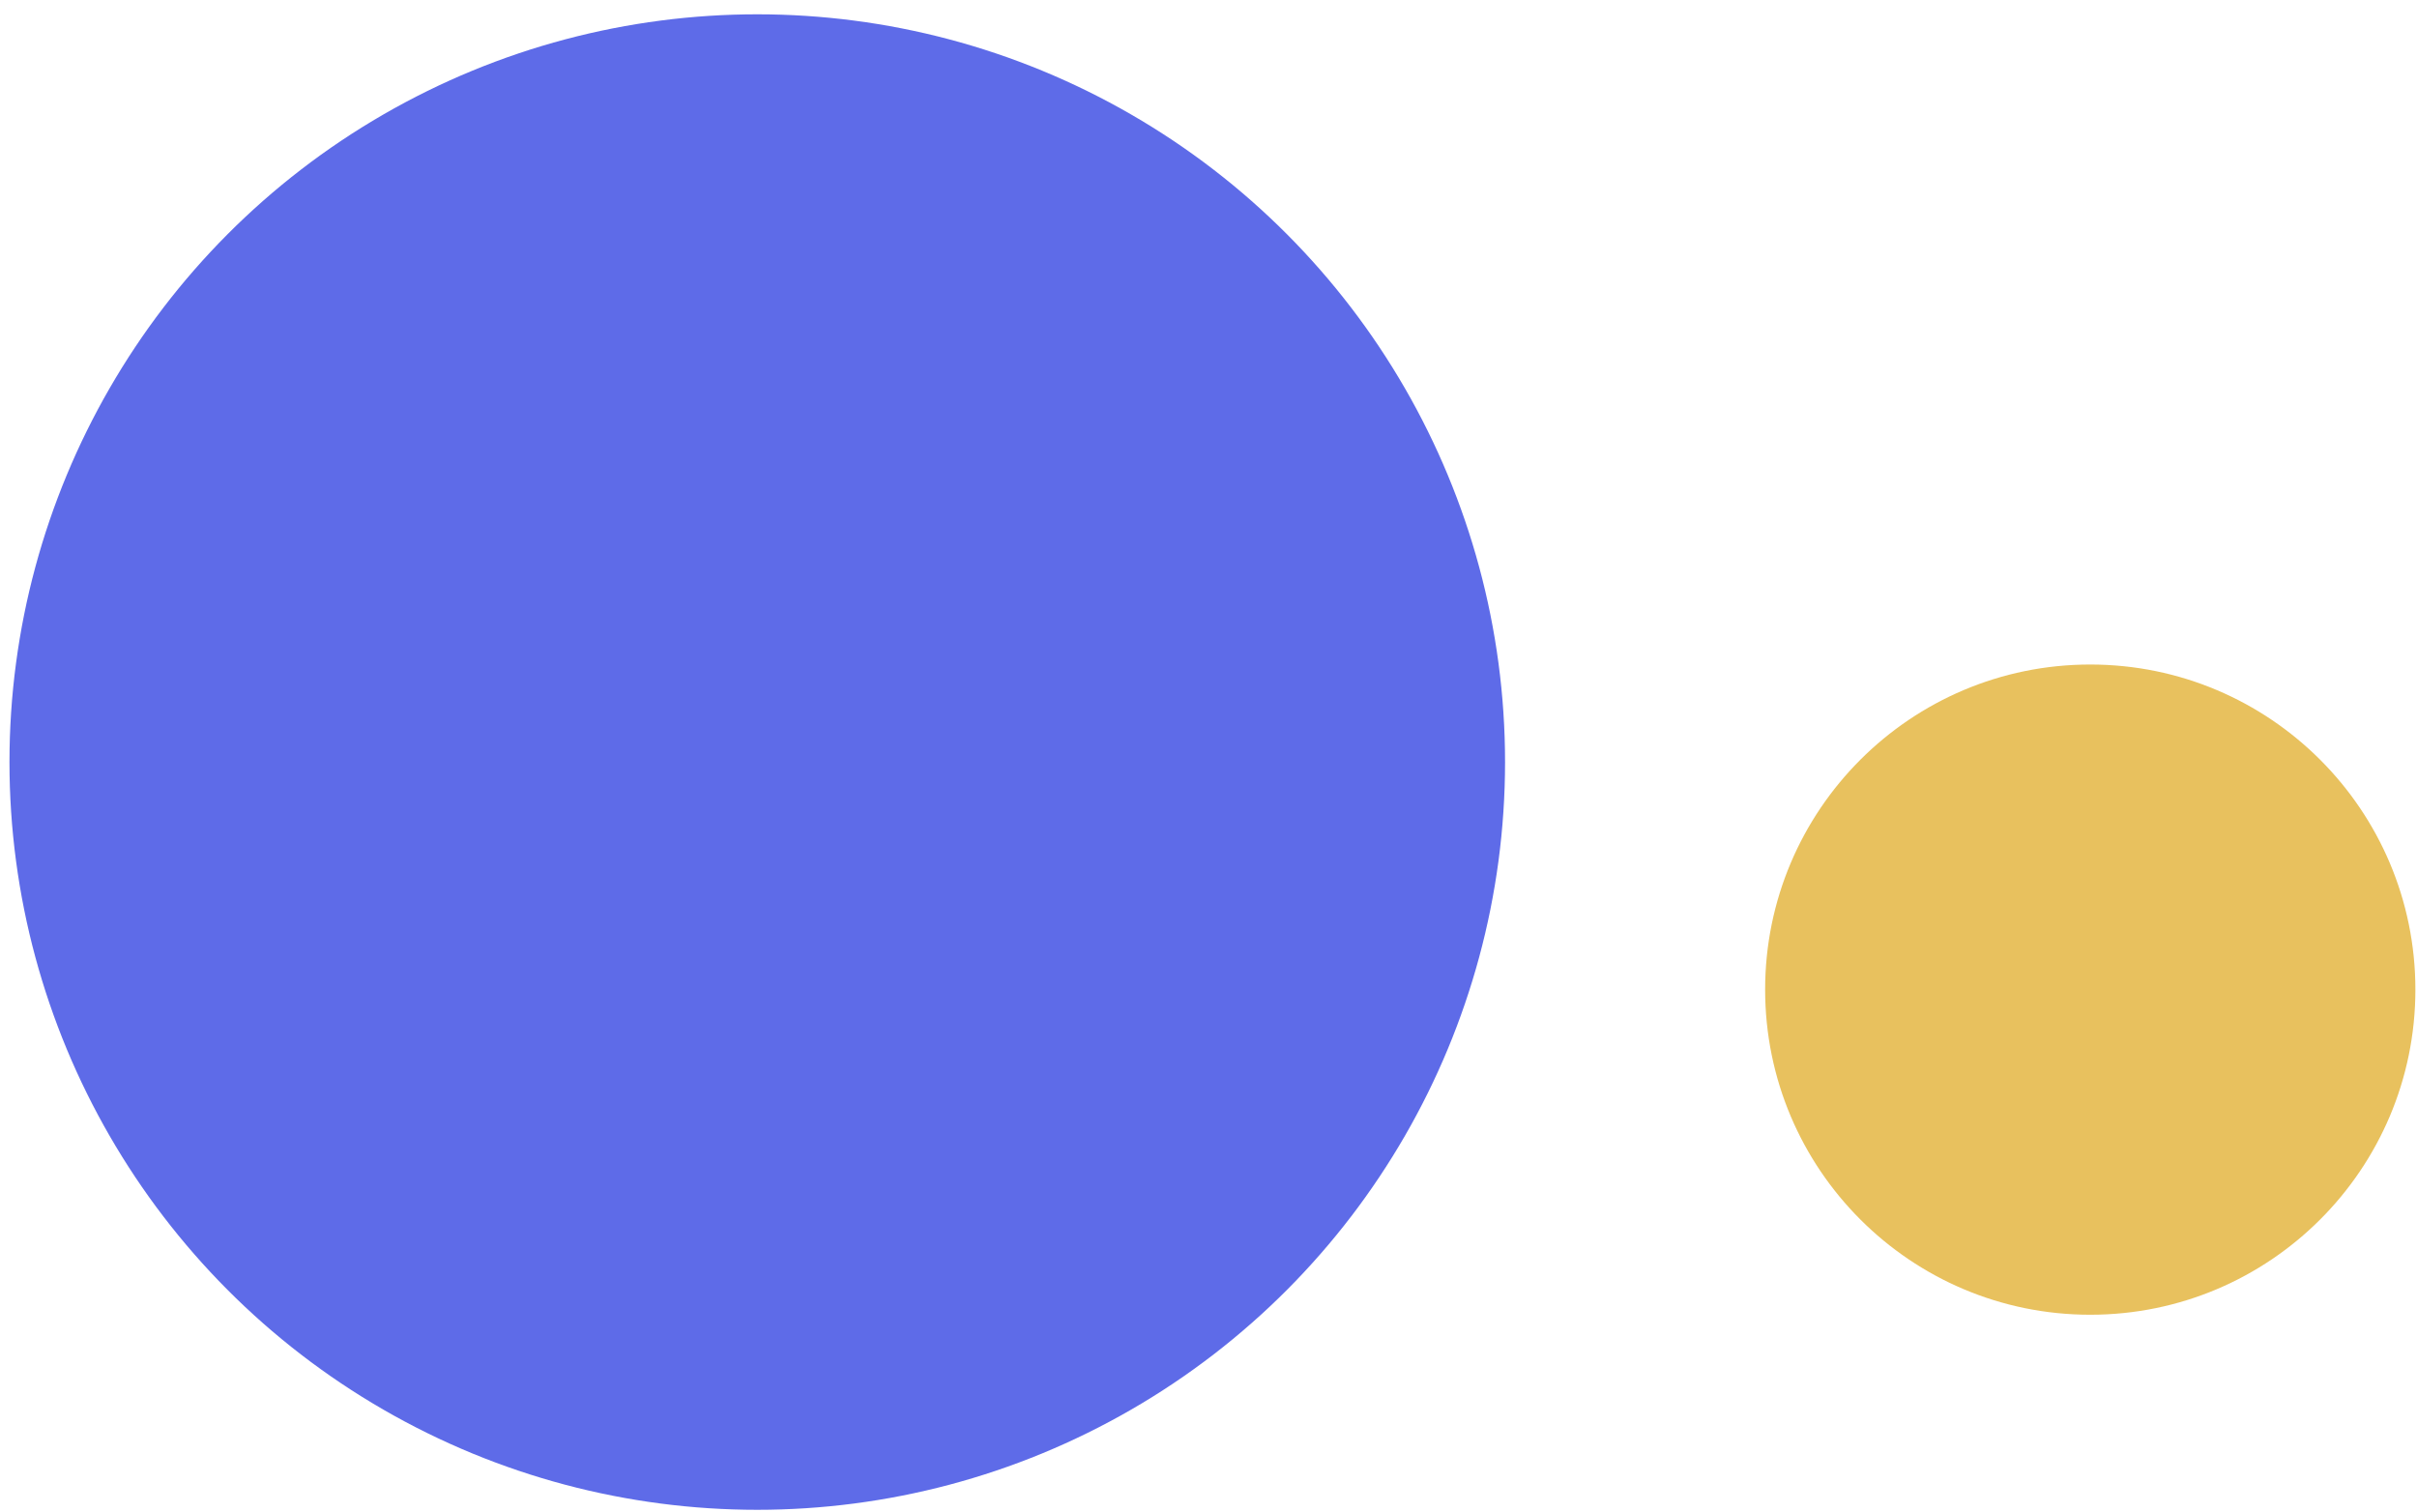
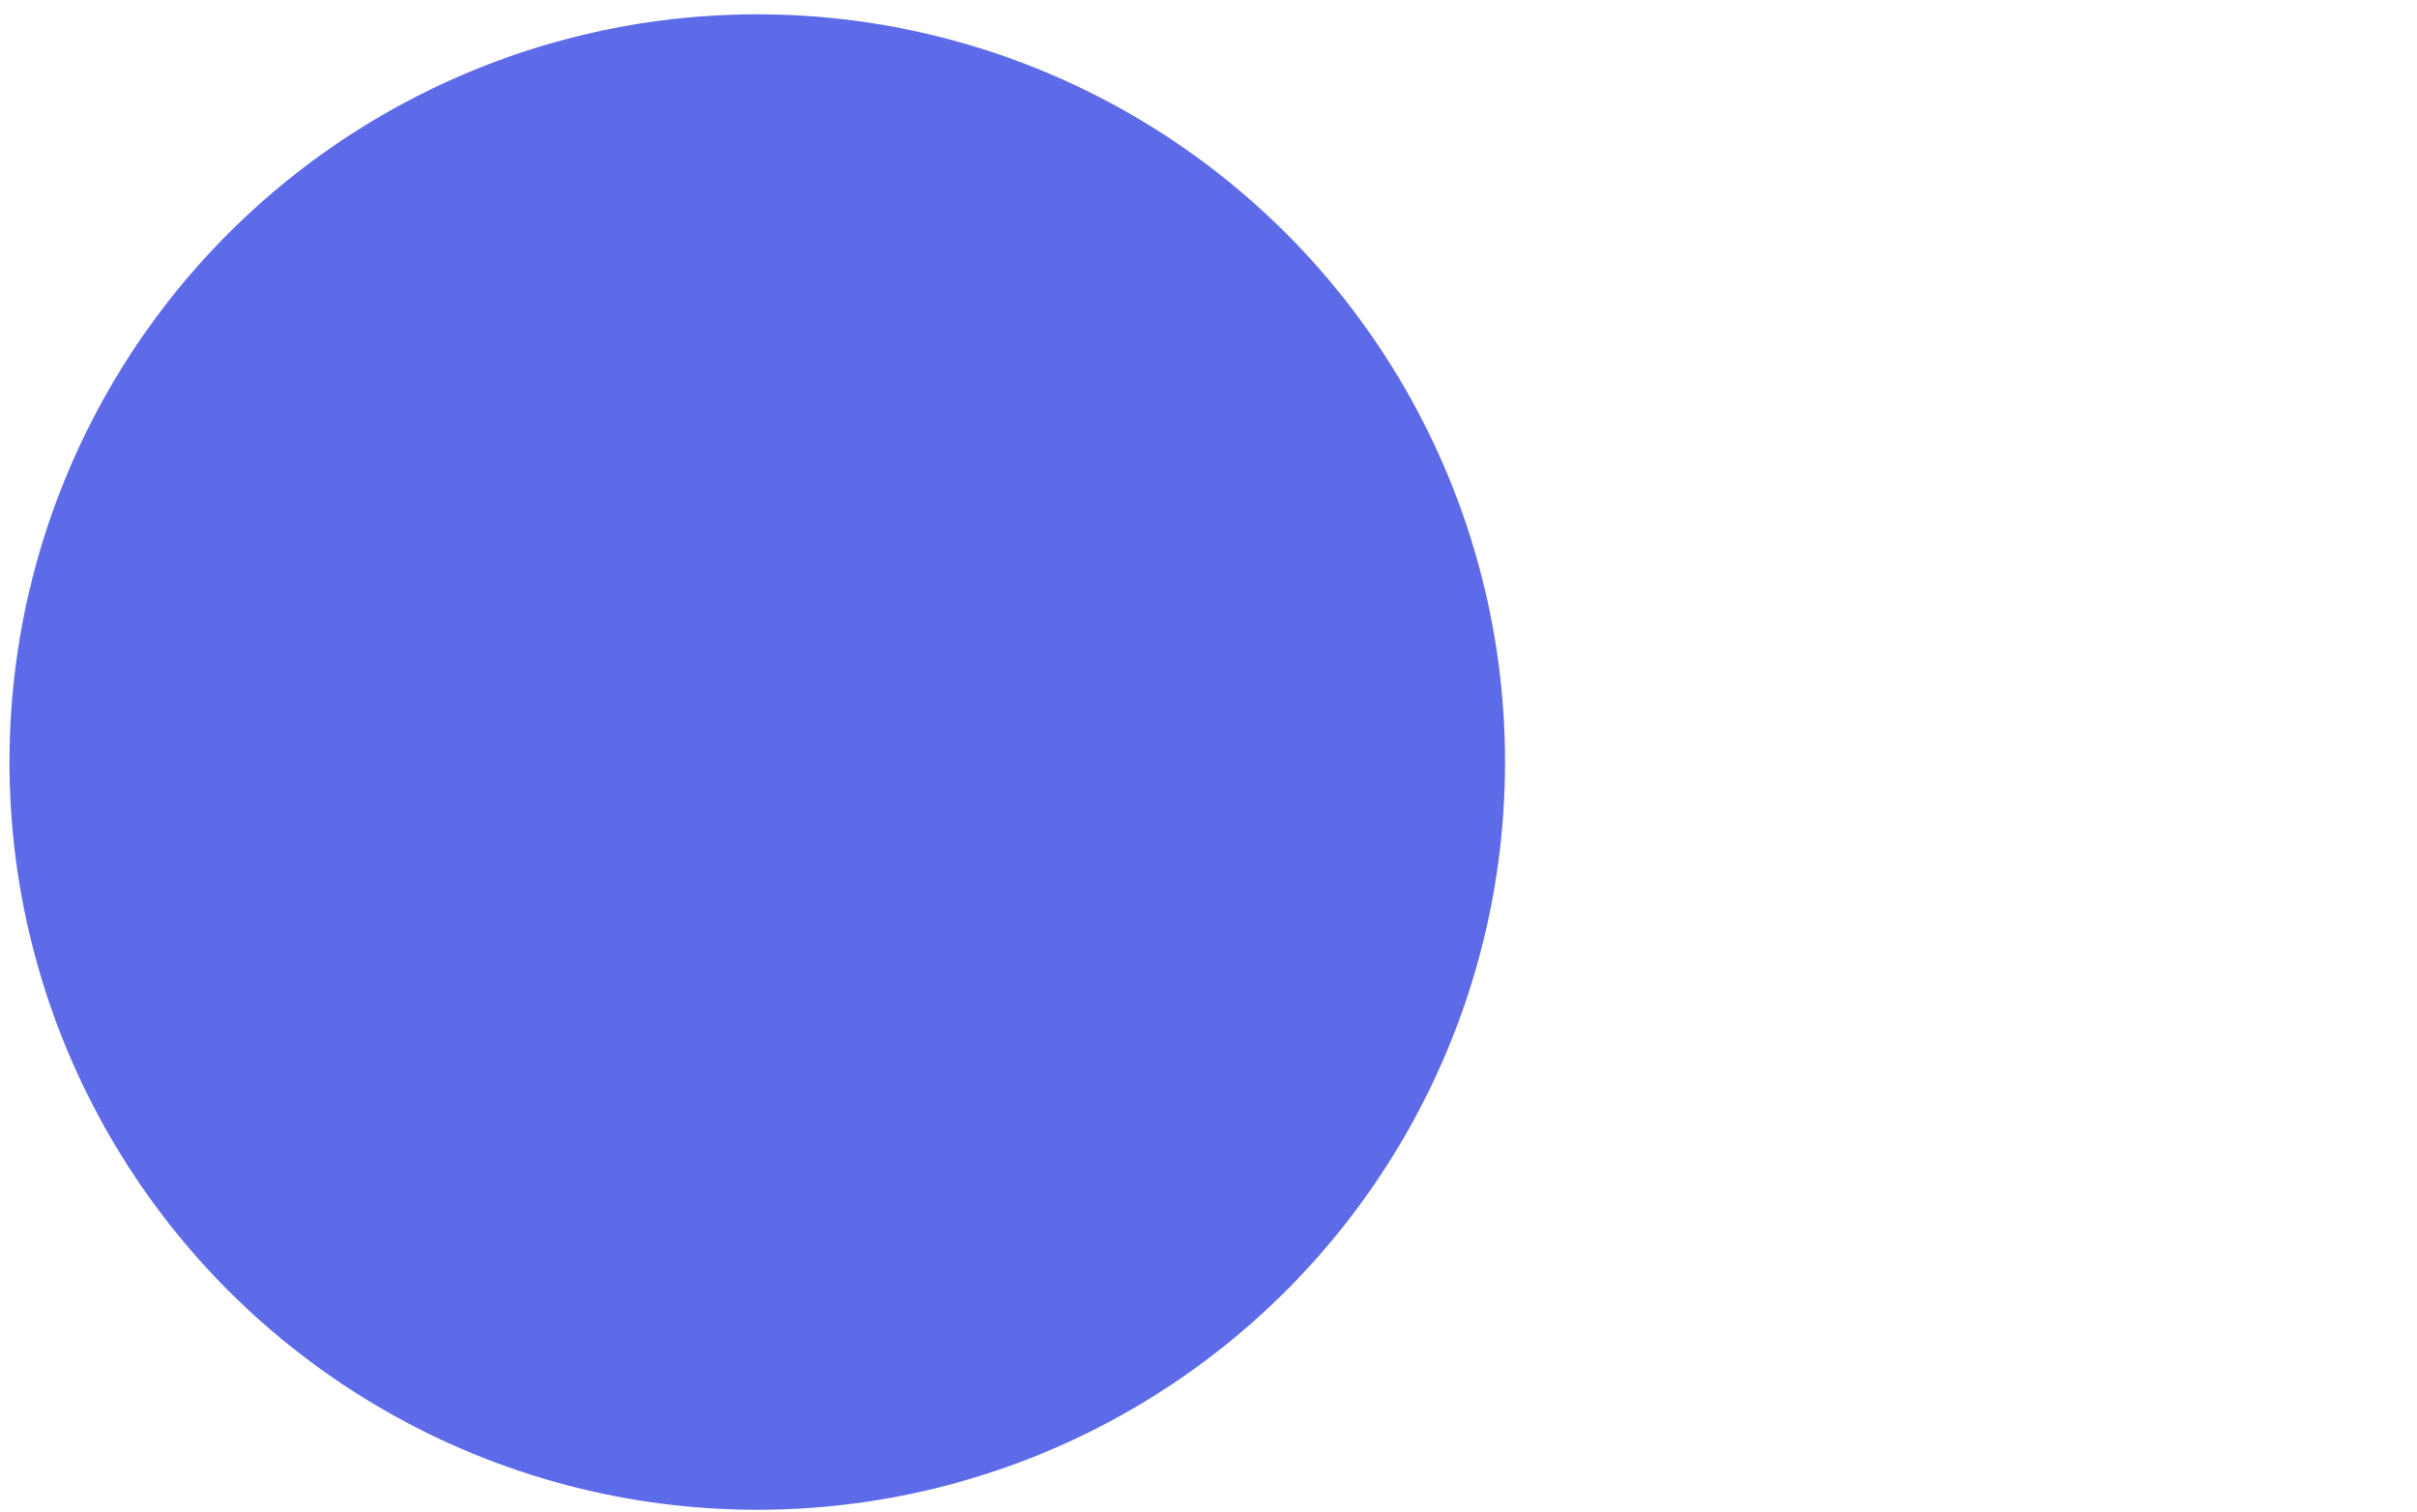
<svg xmlns="http://www.w3.org/2000/svg" width="163" height="102" viewBox="0 0 163 102" preserveAspectRatio="xMinYMin meet" fill="none">
  <circle cx="51.069" cy="51.395" r="50.43" fill="#5E6BE8" />
-   <circle cx="140.965" cy="66.743" r="21.926" fill="#E8C15E" />
</svg>